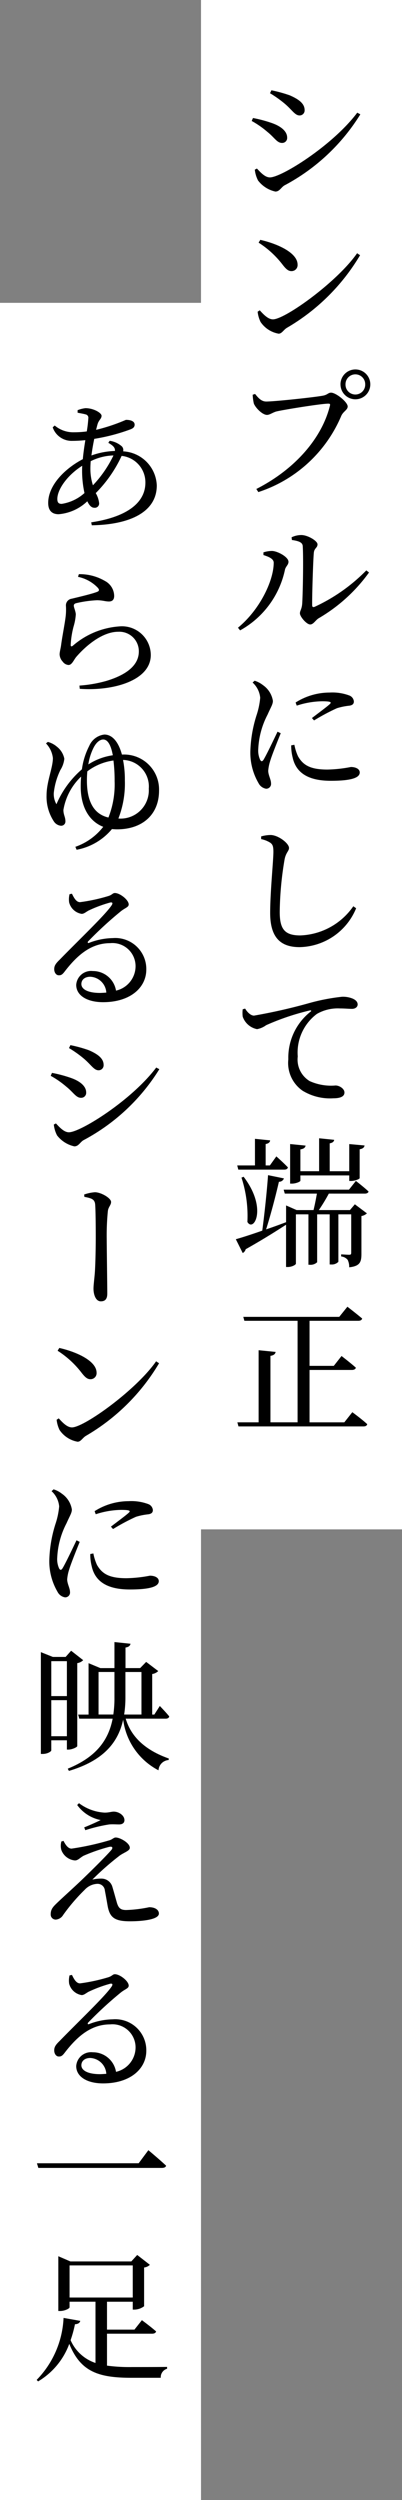
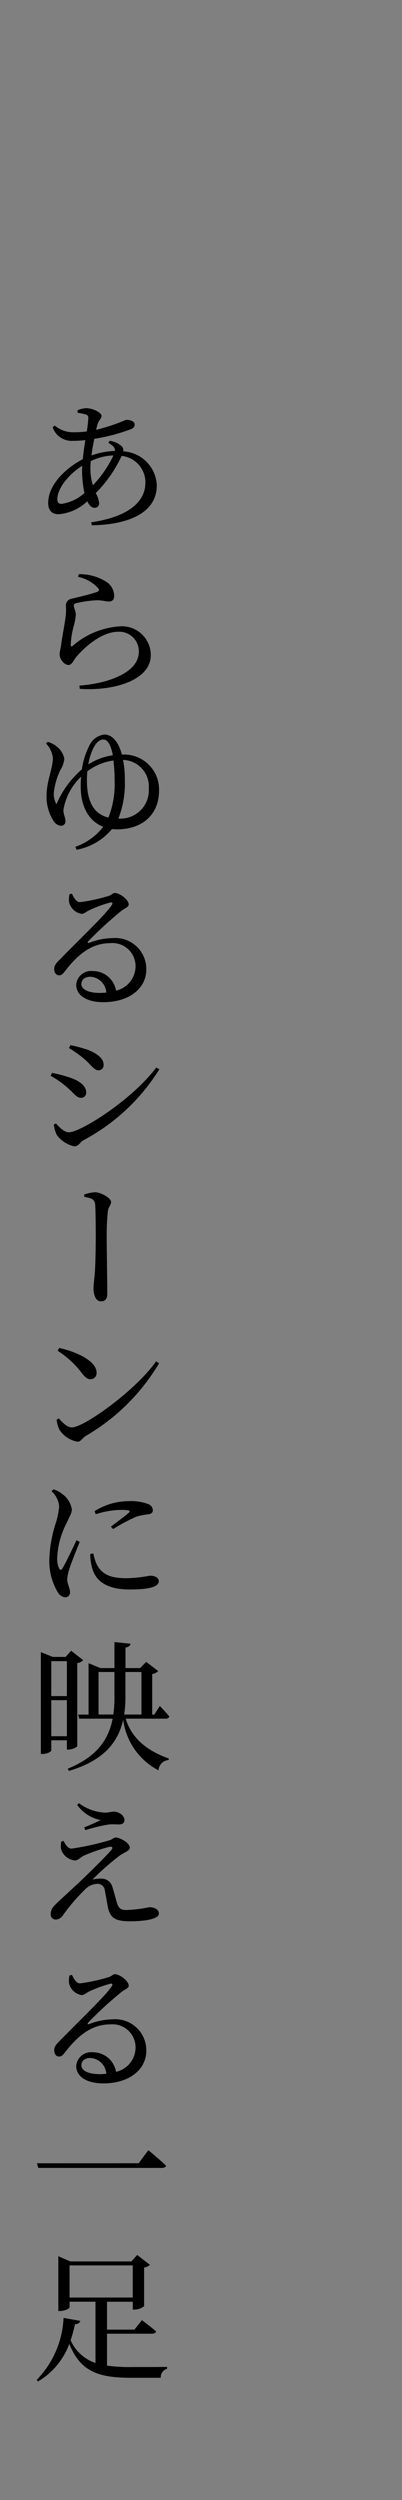
<svg xmlns="http://www.w3.org/2000/svg" width="40" height="248.512" viewBox="0 0 40 248.512">
  <rect x="0" y="0" width="40" height="248.512" fill="#808080" stroke="none" />
  <defs>
    <clipPath id="clip-path">
      <rect id="長方形_2765" data-name="長方形 2765" width="40" height="248.512" fill="none" />
    </clipPath>
    <clipPath id="clip-path-2">
      <rect id="長方形_2762" data-name="長方形 2762" width="20" height="152.027" fill="none" />
    </clipPath>
    <clipPath id="clip-path-3">
-       <rect id="長方形_2764" data-name="長方形 2764" width="20" height="218.407" fill="none" />
-     </clipPath>
+       </clipPath>
  </defs>
  <g id="グループ_13565" data-name="グループ 13565" clip-path="url(#clip-path)">
    <g id="グループ_13561" data-name="グループ 13561" transform="translate(20)" style="isolation: isolate">
      <g id="グループ_13560" data-name="グループ 13560">
        <g id="グループ_13559" data-name="グループ 13559" clip-path="url(#clip-path-2)">
-           <rect id="長方形_2761" data-name="長方形 2761" width="20" height="152.027" transform="translate(0)" fill="#fff" />
-         </g>
+           </g>
      </g>
    </g>
-     <path id="パス_2480" data-name="パス 2480" d="M36.006,119.907a17.542,17.542,0,0,1-.994,1.638h3.094l.49-.575,1.2.9a1.042,1.042,0,0,1-.546.266v3.752c0,.8-.126,1.232-1.218,1.345a1.547,1.547,0,0,0-.153-.742.958.958,0,0,0-.645-.336v-.211s.631.042.8.042.2-.056.2-.224v-3.794H36.957v4.718a.9.9,0,0,1-.728.266H36.09v-4.984H34.844v4.76a.931.931,0,0,1-.742.252h-.125v-5.012H32.73v4.9c0,.111-.392.336-.812.336H31.75V123c-.91.589-2.226,1.428-4.018,2.437a.585.585,0,0,1-.294.378l-.686-1.373c.5-.139,1.484-.447,2.631-.853.225-1.681.462-3.92.575-5.516l1.581.322a.513.513,0,0,1-.5.336c-.294,1.289-.784,3.178-1.274,4.732.631-.21,1.317-.462,1.988-.714v-1.666l1.05.462h1.68c.126-.5.252-1.148.336-1.638H31.624l-.112-.392h6.5l.686-.867s.784.6,1.26,1.05c-.028.139-.182.21-.364.21Zm-9.114-2.8h1.764v-2.646l1.512.154c-.028.182-.139.308-.448.364v2.128h.42l.644-.9s.728.645,1.148,1.092c-.028.154-.168.225-.364.225H27Zm11.452,24.529s.939.686,1.484,1.19c-.042.154-.168.224-.364.224H27.018l-.112-.406h2.114v-7.168l1.695.168c-.042.2-.168.336-.518.392v6.607h2.7V132.551H27.605l-.111-.392h9.548l.812-1.008s.91.7,1.47,1.175c-.042.154-.182.225-.378.225H34.087v4.48H36.5l.77-.98s.882.672,1.428,1.162c-.042.154-.2.224-.392.224H34.087v5.208h3.459ZM29.5,56.431v-.267a2.8,2.8,0,0,1,.882-.139c.546.028,1.61.6,1.61,1.078,0,.308-.28.462-.35.784a9.02,9.02,0,0,1-4.465,6.034l-.211-.267c2.17-1.778,3.556-4.675,3.556-6.467C30.518,56.753,29.874,56.557,29.5,56.431Zm-1.974,61.8c2.408,3.15.994,5.558.378,4.494a12.34,12.34,0,0,0-.589-4.409Zm.153-16.716c.211.364.56.7.882.7a55.591,55.591,0,0,0,5.543-1.26,20.115,20.115,0,0,1,3.22-.616,2.561,2.561,0,0,1,1.05.182c.322.14.5.336.5.588,0,.225-.211.434-.56.434-.294,0-.728-.042-1.2-.042a4.17,4.17,0,0,0-2.3.546,4.8,4.8,0,0,0-1.9,4.228,2.5,2.5,0,0,0,1.189,2.45,5.186,5.186,0,0,0,2.576.434c.364,0,.882.308.882.7,0,.434-.489.574-1.105.574a5.237,5.237,0,0,1-3.066-.756,3.354,3.354,0,0,1-1.414-3.122,5.817,5.817,0,0,1,2.212-4.732c.1-.069.084-.153-.07-.125a24.391,24.391,0,0,0-4.354,1.47,2.148,2.148,0,0,1-.9.392,1.9,1.9,0,0,1-1.428-1.246,3.155,3.155,0,0,1,0-.728Zm3.542-27.37c-.294.728-.882,2.184-1.036,2.716a4.3,4.3,0,0,0-.21,1.008c0,.434.28.882.28,1.246a.481.481,0,0,1-.49.546,1.028,1.028,0,0,1-.756-.56,5.993,5.993,0,0,1-.811-3.178,12.983,12.983,0,0,1,.63-3.611,7.645,7.645,0,0,0,.35-1.695,2.34,2.34,0,0,0-.756-1.511l.2-.182a2.569,2.569,0,0,1,.825.434,2.359,2.359,0,0,1,.994,1.567c0,.35-.2.617-.532,1.373a8.154,8.154,0,0,0-.924,3.4,2.209,2.209,0,0,0,.182,1.078c.1.182.2.21.336.014.308-.5,1.064-2.1,1.4-2.8ZM28.333,13.283l.126-.295a12.966,12.966,0,0,1,1.848.49c.9.308,1.553.812,1.553,1.456a.494.494,0,0,1-.518.532c-.49,0-.742-.532-1.442-1.092A9.116,9.116,0,0,0,28.333,13.283Zm1.442,27.888c.882,0,5-.447,5.67-.588.434-.084.5-.294.784-.294.49,0,1.653.938,1.653,1.372,0,.35-.448.49-.645.952a13.493,13.493,0,0,1-8.245,7.56l-.2-.308c3.906-1.988,6.538-5.1,7.322-8.274.055-.182-.028-.21-.154-.21-.7,0-4.354.588-5.138.77-.364.083-.686.35-.966.35-.476,0-1.176-.742-1.316-1.148a5.315,5.315,0,0,1-.112-.854l.238-.084C28.95,40.765,29.272,41.171,29.775,41.171Zm9.058-28.714.308.168A19.783,19.783,0,0,1,31.567,19.7c-.322.21-.475.6-.882.6A2.985,2.985,0,0,1,28.964,19.2a3.018,3.018,0,0,1-.322-1.078l.21-.112c.364.392.812.882,1.288.882C31.288,18.9,36.4,15.705,38.834,12.457ZM38.82,26.429l.294.2a20.381,20.381,0,0,1-7.293,7.223c-.323.2-.49.575-.812.575a2.738,2.738,0,0,1-1.792-1.162,3.031,3.031,0,0,1-.294-1.022l.21-.14c.392.434.84.9,1.316.9C31.652,33,36.832,29.285,38.82,26.429ZM29.188,25.1c1.68.378,3.71,1.274,3.71,2.464a.6.6,0,0,1-.617.644c-.294,0-.518-.182-.867-.63a9.3,9.3,0,0,0-2.395-2.2Zm.084,59.57V84.4a3.549,3.549,0,0,1,.952-.14c.756.014,1.82.826,1.82,1.289,0,.308-.294.434-.434,1.106a32.9,32.9,0,0,0-.489,5.25c0,1.694.475,2.338,2.044,2.338a6.7,6.7,0,0,0,5.278-2.9l.28.2a6.207,6.207,0,0,1-5.628,3.864c-1.89,0-2.926-.952-2.926-3.4,0-2.087.322-5.194.322-6.076,0-.56-.083-.742-.322-.91A2.723,2.723,0,0,0,29.272,84.669Zm.882-74.144.14-.294a13.659,13.659,0,0,1,1.82.5c.938.406,1.484.839,1.484,1.47a.5.5,0,0,1-.5.532c-.462,0-.728-.532-1.47-1.162A11.382,11.382,0,0,0,30.154,10.525Zm3.024,108.095c0,.1-.448.294-.84.294h-.182v-3.934l1.539.154c-.042.2-.168.322-.518.377v2.17H35.04v-3.275l1.5.154c-.028.168-.139.294-.447.35v2.772h1.945v-2.7l1.526.14c-.042.2-.168.322-.49.377v2.87c0,.084-.461.281-.853.281h-.182V118.1H33.178Zm-.6-43.33a5,5,0,0,0,.364,1.148c.5.867,1.2,1.316,2.926,1.316A13.47,13.47,0,0,0,38.2,77.5c.433,0,.882.168.882.546,0,.659-1.33.826-2.884.826-2.309,0-3.472-.84-3.794-2.324a4.677,4.677,0,0,1-.14-1.2ZM32.3,54.668a2.2,2.2,0,0,1,.98-.225c.617,0,1.6.575,1.6.924s-.308.364-.364.811c-.07.7-.182,4.2-.168,5.222,0,.2.083.238.238.182a17.377,17.377,0,0,0,5.151-3.626l.267.211a16.254,16.254,0,0,1-5.012,4.55c-.322.2-.518.616-.84.616-.364,0-1.022-.783-1.022-1.106,0-.266.168-.377.224-.924.056-.742.14-4.424.056-5.768-.028-.364-.392-.5-1.078-.6ZM32.7,71.089A6.328,6.328,0,0,1,36.09,70.1a4.811,4.811,0,0,1,1.96.294.7.7,0,0,1,.448.588c0,.239-.126.364-.42.42a6.466,6.466,0,0,0-1.26.252,20.676,20.676,0,0,0-2.282,1.218l-.21-.238c.616-.476,1.511-1.134,1.778-1.387.168-.168.182-.28-.77-.28a8.487,8.487,0,0,0-2.52.434Zm4.466-31.64a1.484,1.484,0,1,1,1.483,1.5A1.484,1.484,0,0,1,37.168,39.449Zm.5,0a.981.981,0,1,0,1.96,0,.98.98,0,0,0-1.96,0Z" transform="translate(-3.287 -1.257)" />
    <g id="グループ_13564" data-name="グループ 13564" transform="translate(0 30.105)" style="isolation: isolate">
      <g id="グループ_13563" data-name="グループ 13563">
        <g id="グループ_13562" data-name="グループ 13562" clip-path="url(#clip-path-3)">
-           <rect id="長方形_2763" data-name="長方形 2763" width="20" height="218.407" fill="#fff" />
-         </g>
+           </g>
      </g>
    </g>
    <path id="パス_2481" data-name="パス 2481" d="M11.158,240.839a16.8,16.8,0,0,0,2.506.14c.784,0,2.59,0,3.472-.014v.182a.878.878,0,0,0-.63.9H13.593c-3.29,0-5.068-.6-6.188-3.374A7.25,7.25,0,0,1,4.3,242.408l-.139-.154a9.426,9.426,0,0,0,2.674-6.16l1.666.295c-.055.2-.224.322-.532.336a11.582,11.582,0,0,1-.434,1.581,4.127,4.127,0,0,0,2.478,2.268v-6.09H7.433v.56c0,.112-.475.364-.938.364H6.314v-5.445l1.2.518h6.062l.588-.644,1.26.98a.981.981,0,0,1-.574.266v3.851a1.652,1.652,0,0,1-.953.336H13.72v-.784H11.158v2.772h2.73l.742-.938s.882.644,1.414,1.12c-.042.154-.2.224-.392.224H11.158Zm3.15-20.118.966-1.3s1.092.91,1.764,1.54c-.041.168-.21.224-.433.224H4.326l-.139-.462ZM7.167,179.6v-.924H5.614v1.008c0,.084-.337.35-.868.35H4.577V169.914l1.19.476H7.042l.546-.616,1.2.938a1.045,1.045,0,0,1-.589.294v8.246c-.014.112-.518.35-.882.35Zm5.53-98.91a3.476,3.476,0,0,1,3.639,3.584c0,2.366-1.638,3.85-4.186,3.85-.168,0-.336-.014-.5-.028a5.992,5.992,0,0,1-3.515,2.059l-.125-.295a5.993,5.993,0,0,0,2.772-1.988c-1.4-.546-2.24-1.974-2.24-4,0-.35.014-.686.042-.994a5.926,5.926,0,0,0-1.764,3.318c0,.489.2.7.2,1.12a.421.421,0,0,1-.476.447.948.948,0,0,1-.686-.447,4.452,4.452,0,0,1-.714-2.576c0-1.358.63-2.731.63-3.7a2.5,2.5,0,0,0-.686-1.456l.182-.153a2.294,2.294,0,0,1,.9.475,2.01,2.01,0,0,1,.742,1.2,2.62,2.62,0,0,1-.392,1.12,6.888,6.888,0,0,0-.658,2.281,2.013,2.013,0,0,0,.266,1.12,9.491,9.491,0,0,1,2.534-3.472,7.114,7.114,0,0,1,.728-2.324A1.877,1.877,0,0,1,10.892,78.7c.811,0,1.414.756,1.75,1.988ZM11.423,49.5a2.3,2.3,0,0,1,1.218.56.536.536,0,0,1,.125.49,3.529,3.529,0,0,1,3.346,3.387c0,2.688-2.758,3.906-6.468,3.962l-.056-.294c3.459-.518,5.39-1.89,5.39-3.948A2.645,2.645,0,0,0,12.614,51a12.972,12.972,0,0,1-2.576,3.7,2.518,2.518,0,0,1,.336.994.427.427,0,0,1-.489.462c-.281,0-.5-.252-.687-.644a4.678,4.678,0,0,1-2.856,1.288c-.644,0-1.036-.35-1.036-1.12,0-1.819,1.75-3.472,3.445-4.353.056-.617.153-1.289.252-1.89-.42.042-.854.07-1.274.07a1.991,1.991,0,0,1-1.974-1.344l.2-.182a2.854,2.854,0,0,0,1.931.672,9.351,9.351,0,0,0,1.26-.084,12.267,12.267,0,0,0,.153-1.3.337.337,0,0,0-.266-.392c-.238-.07-.532-.111-.8-.168v-.253a3.085,3.085,0,0,1,.784-.2c.812,0,1.6.476,1.6.756,0,.322-.294.406-.419.91-.042.154-.084.322-.126.49a18.3,18.3,0,0,0,2.968-.994c.56,0,.867.182.867.475,0,.211-.111.35-.392.462a18.736,18.736,0,0,1-3.625.952c-.112.532-.211,1.106-.281,1.653a7.448,7.448,0,0,1,2.338-.448c.028-.336-.182-.532-.658-.812ZM8.442,158.953c-.295.728-.882,2.184-1.037,2.716a4.292,4.292,0,0,0-.21,1.008c0,.434.28.882.28,1.246a.48.48,0,0,1-.489.546,1.028,1.028,0,0,1-.756-.561,5.987,5.987,0,0,1-.812-3.178,12.991,12.991,0,0,1,.63-3.612,7.578,7.578,0,0,0,.35-1.694,2.343,2.343,0,0,0-.756-1.512l.2-.182a2.582,2.582,0,0,1,.826.434,2.359,2.359,0,0,1,.994,1.567c0,.35-.2.617-.532,1.372a8.162,8.162,0,0,0-.924,3.4,2.22,2.22,0,0,0,.182,1.078c.1.182.2.21.336.014.309-.5,1.064-2.1,1.4-2.8ZM5.558,112.626l.125-.294a12.967,12.967,0,0,1,1.848.49c.9.308,1.554.812,1.554,1.456a.494.494,0,0,1-.518.532c-.489,0-.742-.532-1.442-1.092A9.2,9.2,0,0,0,5.558,112.626Zm1.274,76.05c.224.447.476.769.8.769a26.877,26.877,0,0,0,3.709-.811c.35-.084.462-.295.687-.295.433,0,1.4.546,1.4,1.023,0,.294-.5.433-.981.755A27.46,27.46,0,0,0,9.7,192.526a3.625,3.625,0,0,1,.854-.1,1.13,1.13,0,0,1,1.133.8c.14.461.295,1.036.42,1.47.168.644.378.853.967.853a13.077,13.077,0,0,0,2.281-.28c.575,0,.966.252.966.63,0,.616-1.708.77-2.883.77-1.54,0-2-.392-2.212-1.5-.084-.475-.182-1.05-.28-1.553a.724.724,0,0,0-.742-.672,1.815,1.815,0,0,0-1.26.588,18.46,18.46,0,0,0-2.156,2.52.925.925,0,0,1-.714.448.5.5,0,0,1-.518-.532c0-.532.28-.784.686-1.176.588-.56,1.722-1.581,2.422-2.253,1.05-1.009,2.352-2.3,2.912-2.94.224-.266.1-.406-.225-.322a17.223,17.223,0,0,0-2.533.882c-.392.225-.546.462-.854.462A1.6,1.6,0,0,1,6.622,189.6a1.522,1.522,0,0,1,0-.868ZM5.614,170.81v3.472H7.167V170.81Zm1.553,7.462v-3.584H5.614v3.584Zm8.89-66.472.308.168a19.779,19.779,0,0,1-7.573,7.07c-.323.211-.476.6-.882.6a2.99,2.99,0,0,1-1.722-1.092,3.036,3.036,0,0,1-.322-1.078l.21-.112c.364.392.812.882,1.289.882C8.511,118.24,13.621,115.048,16.057,111.8ZM7.672,94.524c.2.42.434.839.8.839a17.368,17.368,0,0,0,2.843-.616c.377-.125.405-.294.63-.294.5,0,1.372.686,1.372,1.134,0,.294-.378.336-.854.742A37.394,37.394,0,0,0,9.3,99.242c-.112.111-.056.224.07.168a6.766,6.766,0,0,1,2.366-.476,3.084,3.084,0,0,1,3.332,3.151c-.014,1.778-1.6,3.22-4.3,3.22-1.582,0-2.674-.659-2.674-1.723a1.482,1.482,0,0,1,1.652-1.372,2.323,2.323,0,0,1,2.309,1.946A2.5,2.5,0,0,0,14,101.776a2.3,2.3,0,0,0-2.534-2.338c-1.96,0-3.332,1.288-4.494,2.786-.253.336-.378.42-.631.406-.224,0-.461-.266-.433-.672.014-.294.168-.518.532-.868,1.918-1.974,4.564-4.48,5.18-5.417.153-.239.055-.309-.126-.281a12.987,12.987,0,0,0-2.128.784c-.266.126-.476.35-.728.35a1.535,1.535,0,0,1-1.246-1.134,2.079,2.079,0,0,1,.041-.825ZM7.672,202c.2.42.434.84.8.84a17.462,17.462,0,0,0,2.843-.616c.377-.126.405-.294.63-.294.5,0,1.372.686,1.372,1.133,0,.295-.378.337-.854.742A37.69,37.69,0,0,0,9.3,206.721c-.112.112-.056.225.07.168a6.746,6.746,0,0,1,2.366-.476,3.084,3.084,0,0,1,3.332,3.15c-.014,1.778-1.6,3.22-4.3,3.22-1.582,0-2.674-.658-2.674-1.722a1.481,1.481,0,0,1,1.652-1.372,2.322,2.322,0,0,1,2.309,1.945A2.494,2.494,0,0,0,14,209.255a2.3,2.3,0,0,0-2.534-2.338c-1.96,0-3.332,1.288-4.494,2.786-.253.336-.378.42-.631.406-.224,0-.461-.267-.433-.672.014-.295.168-.518.532-.868,1.918-1.974,4.564-4.48,5.18-5.418.153-.238.055-.308-.126-.28a12.989,12.989,0,0,0-2.128.784c-.266.125-.476.35-.728.35a1.535,1.535,0,0,1-1.246-1.134,2.084,2.084,0,0,1,.041-.826Zm8.371-61,.294.2a20.381,20.381,0,0,1-7.293,7.223c-.322.2-.49.575-.812.575a2.738,2.738,0,0,1-1.792-1.162,3.051,3.051,0,0,1-.294-1.022l.21-.14c.392.434.84.9,1.317.9C8.875,147.572,14.056,143.861,16.043,141.005ZM8.917,54.694a10.332,10.332,0,0,1-.238-2.212c0-.153,0-.322.014-.5-1.526.966-2.478,2.38-2.478,3.3,0,.35.125.489.434.489A4.391,4.391,0,0,0,8.917,54.694ZM6.411,139.676c1.681.378,3.71,1.274,3.71,2.464a.6.6,0,0,1-.616.644c-.295,0-.518-.182-.868-.63a9.313,9.313,0,0,0-2.394-2.2ZM8.274,63.024l.084-.266a4.967,4.967,0,0,1,2.59.672,1.713,1.713,0,0,1,.924,1.484c0,.364-.168.56-.518.56-.378,0-.56-.111-1.175-.125a11.188,11.188,0,0,0-2.031.28c-.224.042-.294.14-.294.266,0,.168.182.546.2.854a5.213,5.213,0,0,1-.211,1.175A8.758,8.758,0,0,0,7.545,69.8c0,.154.084.168.2.084a7.89,7.89,0,0,1,4.62-1.932,2.868,2.868,0,0,1,3.15,2.842c0,2.562-3.794,3.6-7.07,3.36l-.028-.322a13.08,13.08,0,0,0,2.674-.462c2.506-.756,3.234-1.876,3.234-2.926a1.939,1.939,0,0,0-2.058-1.96c-1.554,0-3.206,1.372-4.186,2.52-.253.322-.42.784-.756.784a.79.79,0,0,1-.575-.336,1.121,1.121,0,0,1-.308-.714c0-.253.1-.56.154-.967.1-.77.35-2.03.434-2.7a5.848,5.848,0,0,0,.041-1.162.669.669,0,0,1,.589-.714c.686-.168,2.016-.476,2.534-.686.2-.084.224-.21.028-.42A3.779,3.779,0,0,0,8.274,63.024Zm4.746,113.5c.447,1.525,1.624,3.023,4.284,3.962l-.014.153a1.085,1.085,0,0,0-1.008,1.022,6.626,6.626,0,0,1-3.515-5.04c-.5,2.282-1.96,4.074-5.4,5.1l-.112-.224c2.828-1.148,4.046-2.828,4.465-4.97H8.4l-.112-.406H9.323v-5.11l1.176.49h1.4v-2.59l1.6.168c-.042.182-.153.322-.5.378V171.5h1.456l.6-.616,1.2.91a1.052,1.052,0,0,1-.6.294v4.032h.211l.546-.854s.6.616.939,1.036c-.028.154-.168.225-.35.225ZM7.378,109.868l.139-.294a13.624,13.624,0,0,1,1.82.5c.938.405,1.484.839,1.484,1.469a.5.5,0,0,1-.5.532c-.461,0-.728-.532-1.47-1.162A11.268,11.268,0,0,0,7.378,109.868Zm6.342,124.2v-3.192H7.433v3.192Zm-5.53-48.957.182-.182a4.655,4.655,0,0,0,2.548.938c.447,0,.658-.1.91-.1.49,0,1.064.364,1.064.853,0,.225-.153.42-.532.42-.336,0-.617-.028-.981,0a15.118,15.118,0,0,0-2.38.574l-.112-.28c.56-.224,1.218-.518,1.638-.728A3.791,3.791,0,0,1,8.189,185.106Zm2.9-80.754a1.679,1.679,0,0,0-1.6-1.581c-.518,0-.882.28-.882.728,0,.5.616.882,1.862.882C10.681,104.38,10.892,104.366,11.087,104.352Zm0,107.48a1.68,1.68,0,0,0-1.6-1.582c-.518,0-.882.281-.882.728,0,.5.616.882,1.862.882C10.681,211.86,10.892,211.845,11.087,211.831Zm-2.2-87.416a4.126,4.126,0,0,1,1.064-.224c.617,0,1.61.588,1.61.966,0,.322-.28.5-.322.924a24.547,24.547,0,0,0-.112,2.772c0,.742.056,4.634.056,5.4,0,.461-.14.784-.644.784s-.728-.673-.728-1.26c0-.35.07-.84.125-1.484.07-.867.1-2.645.1-3.639,0-1.106-.014-2.618-.056-3.22-.042-.546-.35-.645-1.078-.784ZM11.3,86.95a8.98,8.98,0,0,0,.616-3.612A16.3,16.3,0,0,0,11.8,81.28a5.556,5.556,0,0,0-2.6,1.078c-.027.309-.041.6-.041.9C9.156,85.452,9.911,86.627,11.3,86.95Zm-2-5.279a6.028,6.028,0,0,1,2.436-.91c-.21-1.162-.574-1.568-.952-1.568-.322,0-.714.267-1.022.939A5.54,5.54,0,0,0,9.3,81.672Zm.5,78.43a4.958,4.958,0,0,0,.364,1.148c.5.867,1.2,1.316,2.926,1.316a13.466,13.466,0,0,0,2.338-.252c.434,0,.882.168.882.546,0,.658-1.33.826-2.883.826-2.31,0-3.473-.84-3.794-2.324a4.7,4.7,0,0,1-.139-1.2ZM9.758,53.923A11.527,11.527,0,0,0,11.8,50.956a5.378,5.378,0,0,0-2.267.574c-.014.252-.028.49-.028.714A5.365,5.365,0,0,0,9.758,53.923ZM9.925,155.9a6.33,6.33,0,0,1,3.388-.994,4.809,4.809,0,0,1,1.96.294.7.7,0,0,1,.448.588c0,.238-.126.364-.42.42a6.467,6.467,0,0,0-1.26.252,20.609,20.609,0,0,0-2.282,1.218l-.21-.239c.616-.475,1.512-1.133,1.778-1.386.168-.168.182-.28-.77-.28a8.492,8.492,0,0,0-2.52.434Zm1.862,20.214a11.151,11.151,0,0,0,.112-1.708v-2.52H10.317v4.228ZM15.315,84.08a2.64,2.64,0,0,0-2.562-2.856,10.152,10.152,0,0,1,.182,2.044,9.57,9.57,0,0,1-.644,3.78A2.808,2.808,0,0,0,15.315,84.08Zm-2.324,87.808v2.52a11.247,11.247,0,0,1-.126,1.708h1.722v-4.228Z" transform="translate(-0.511 -5.683)" />
  </g>
</svg>